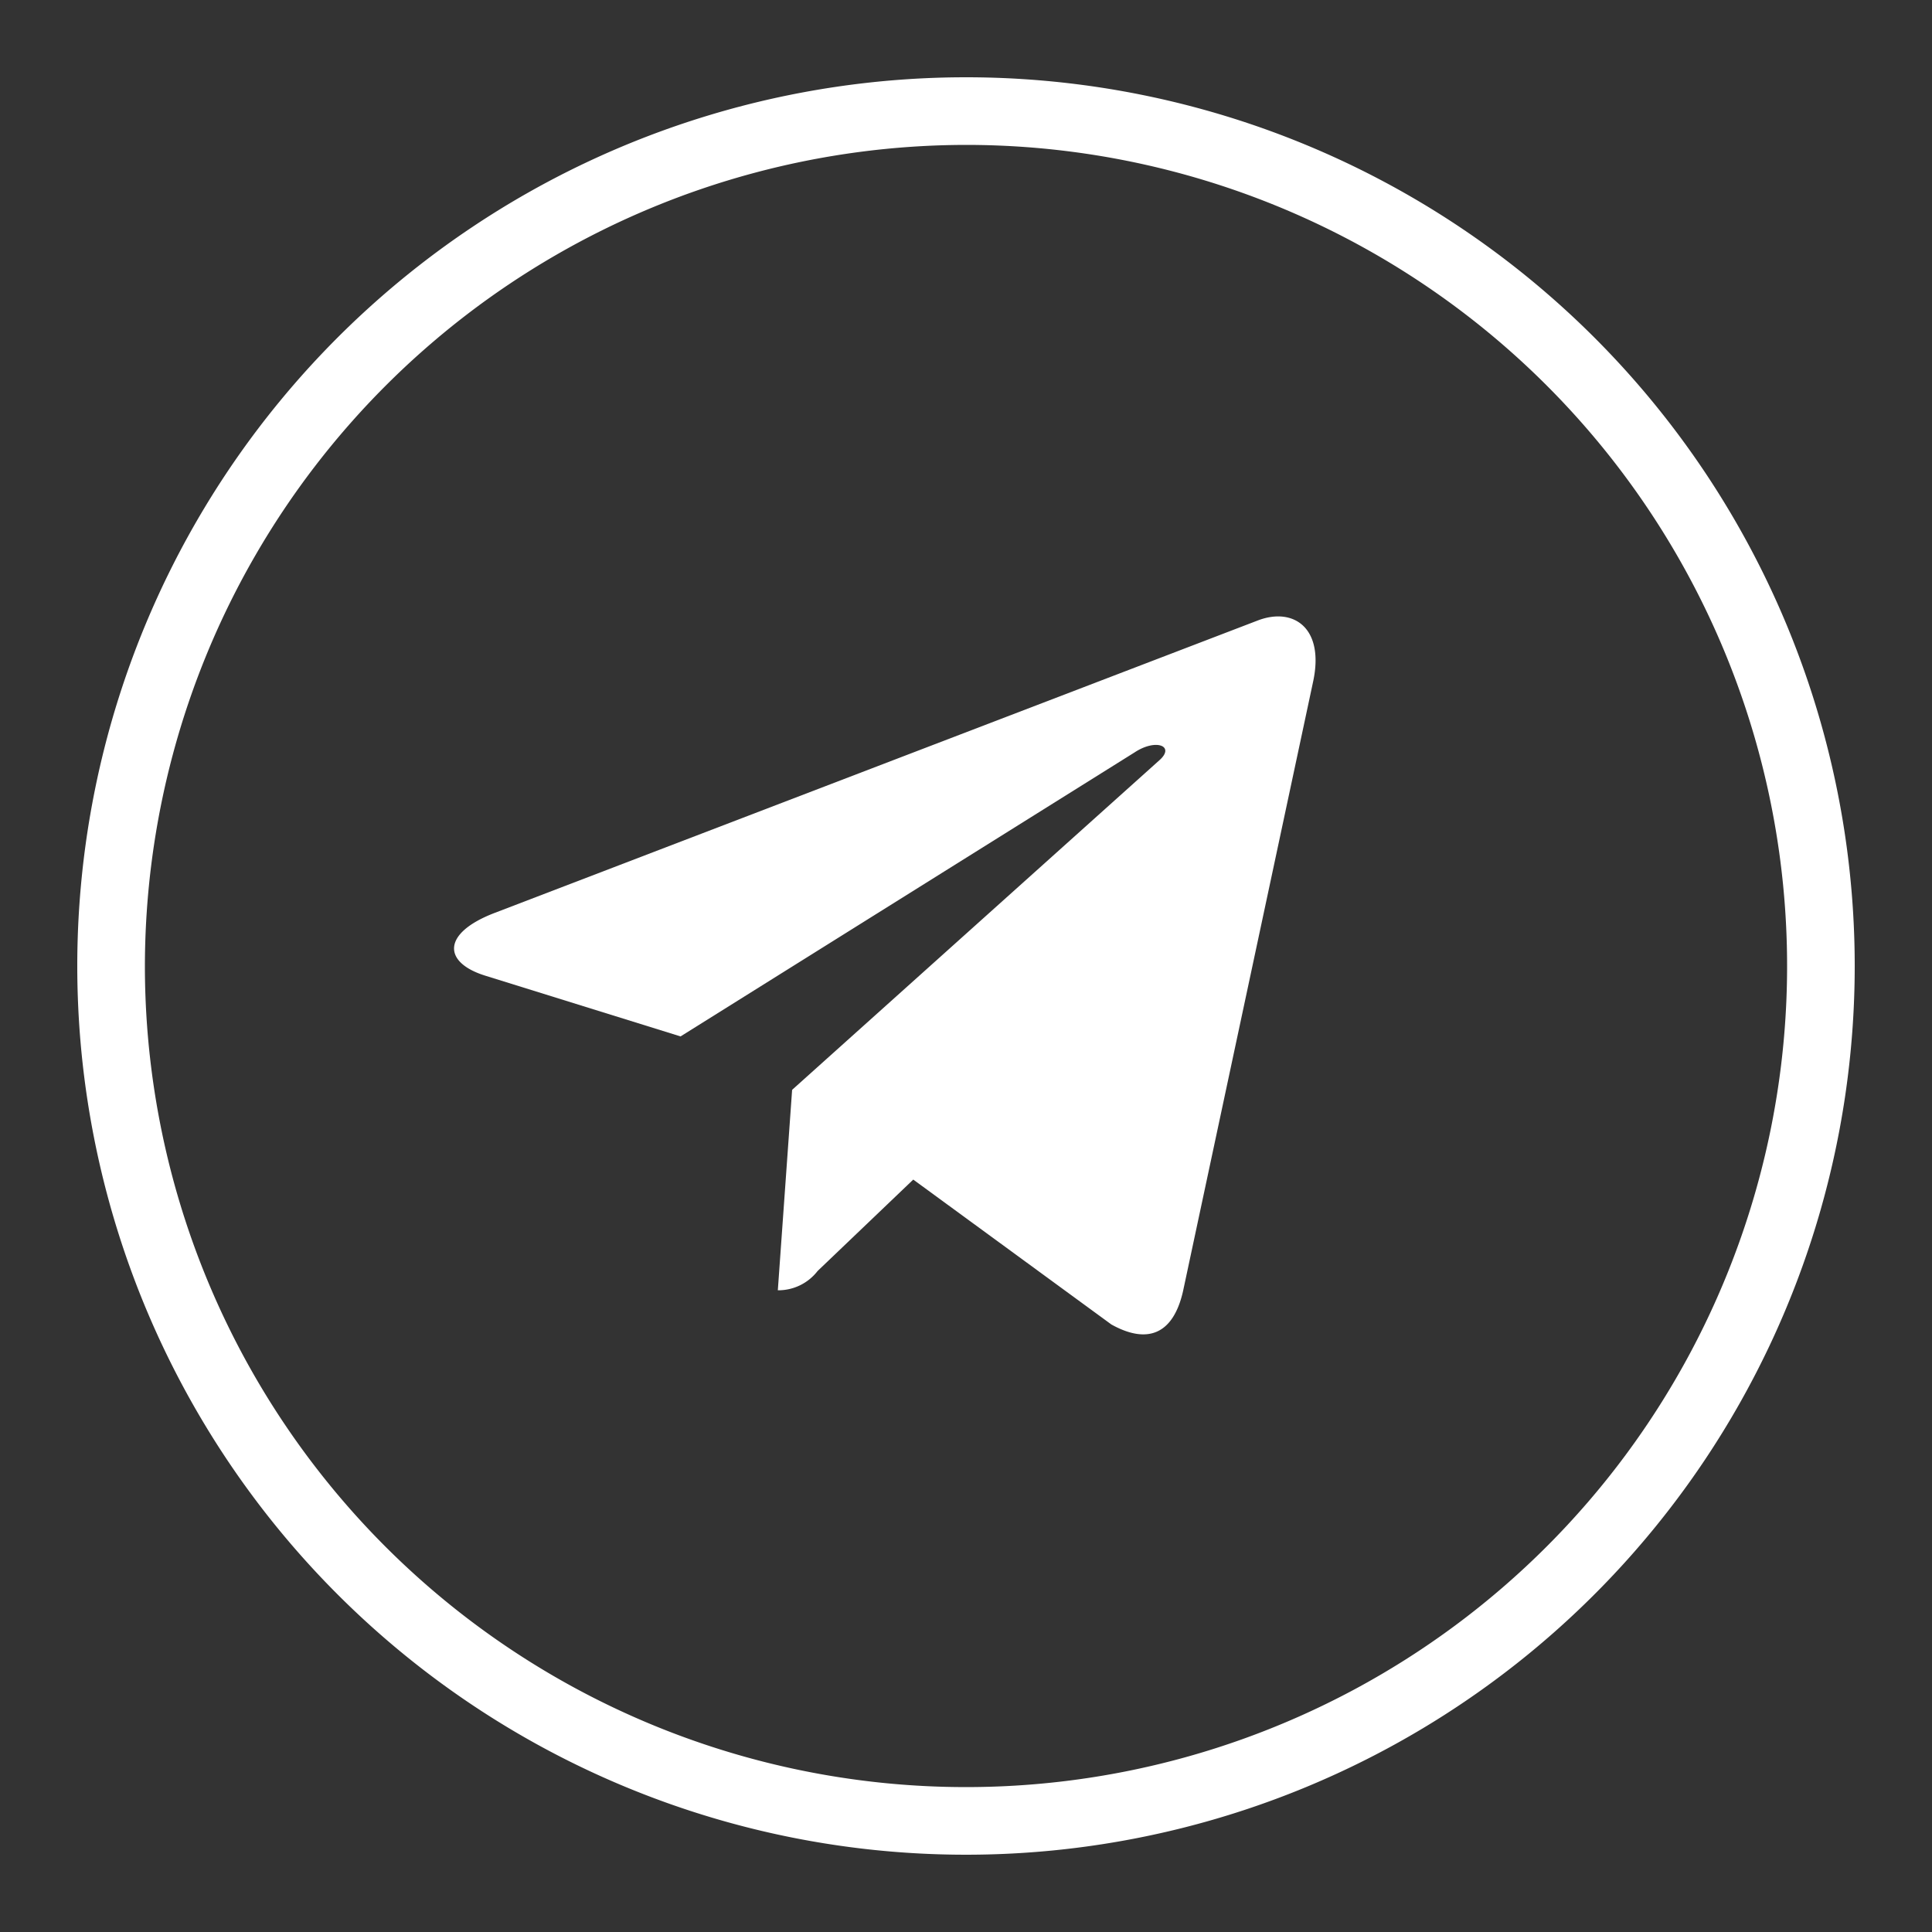
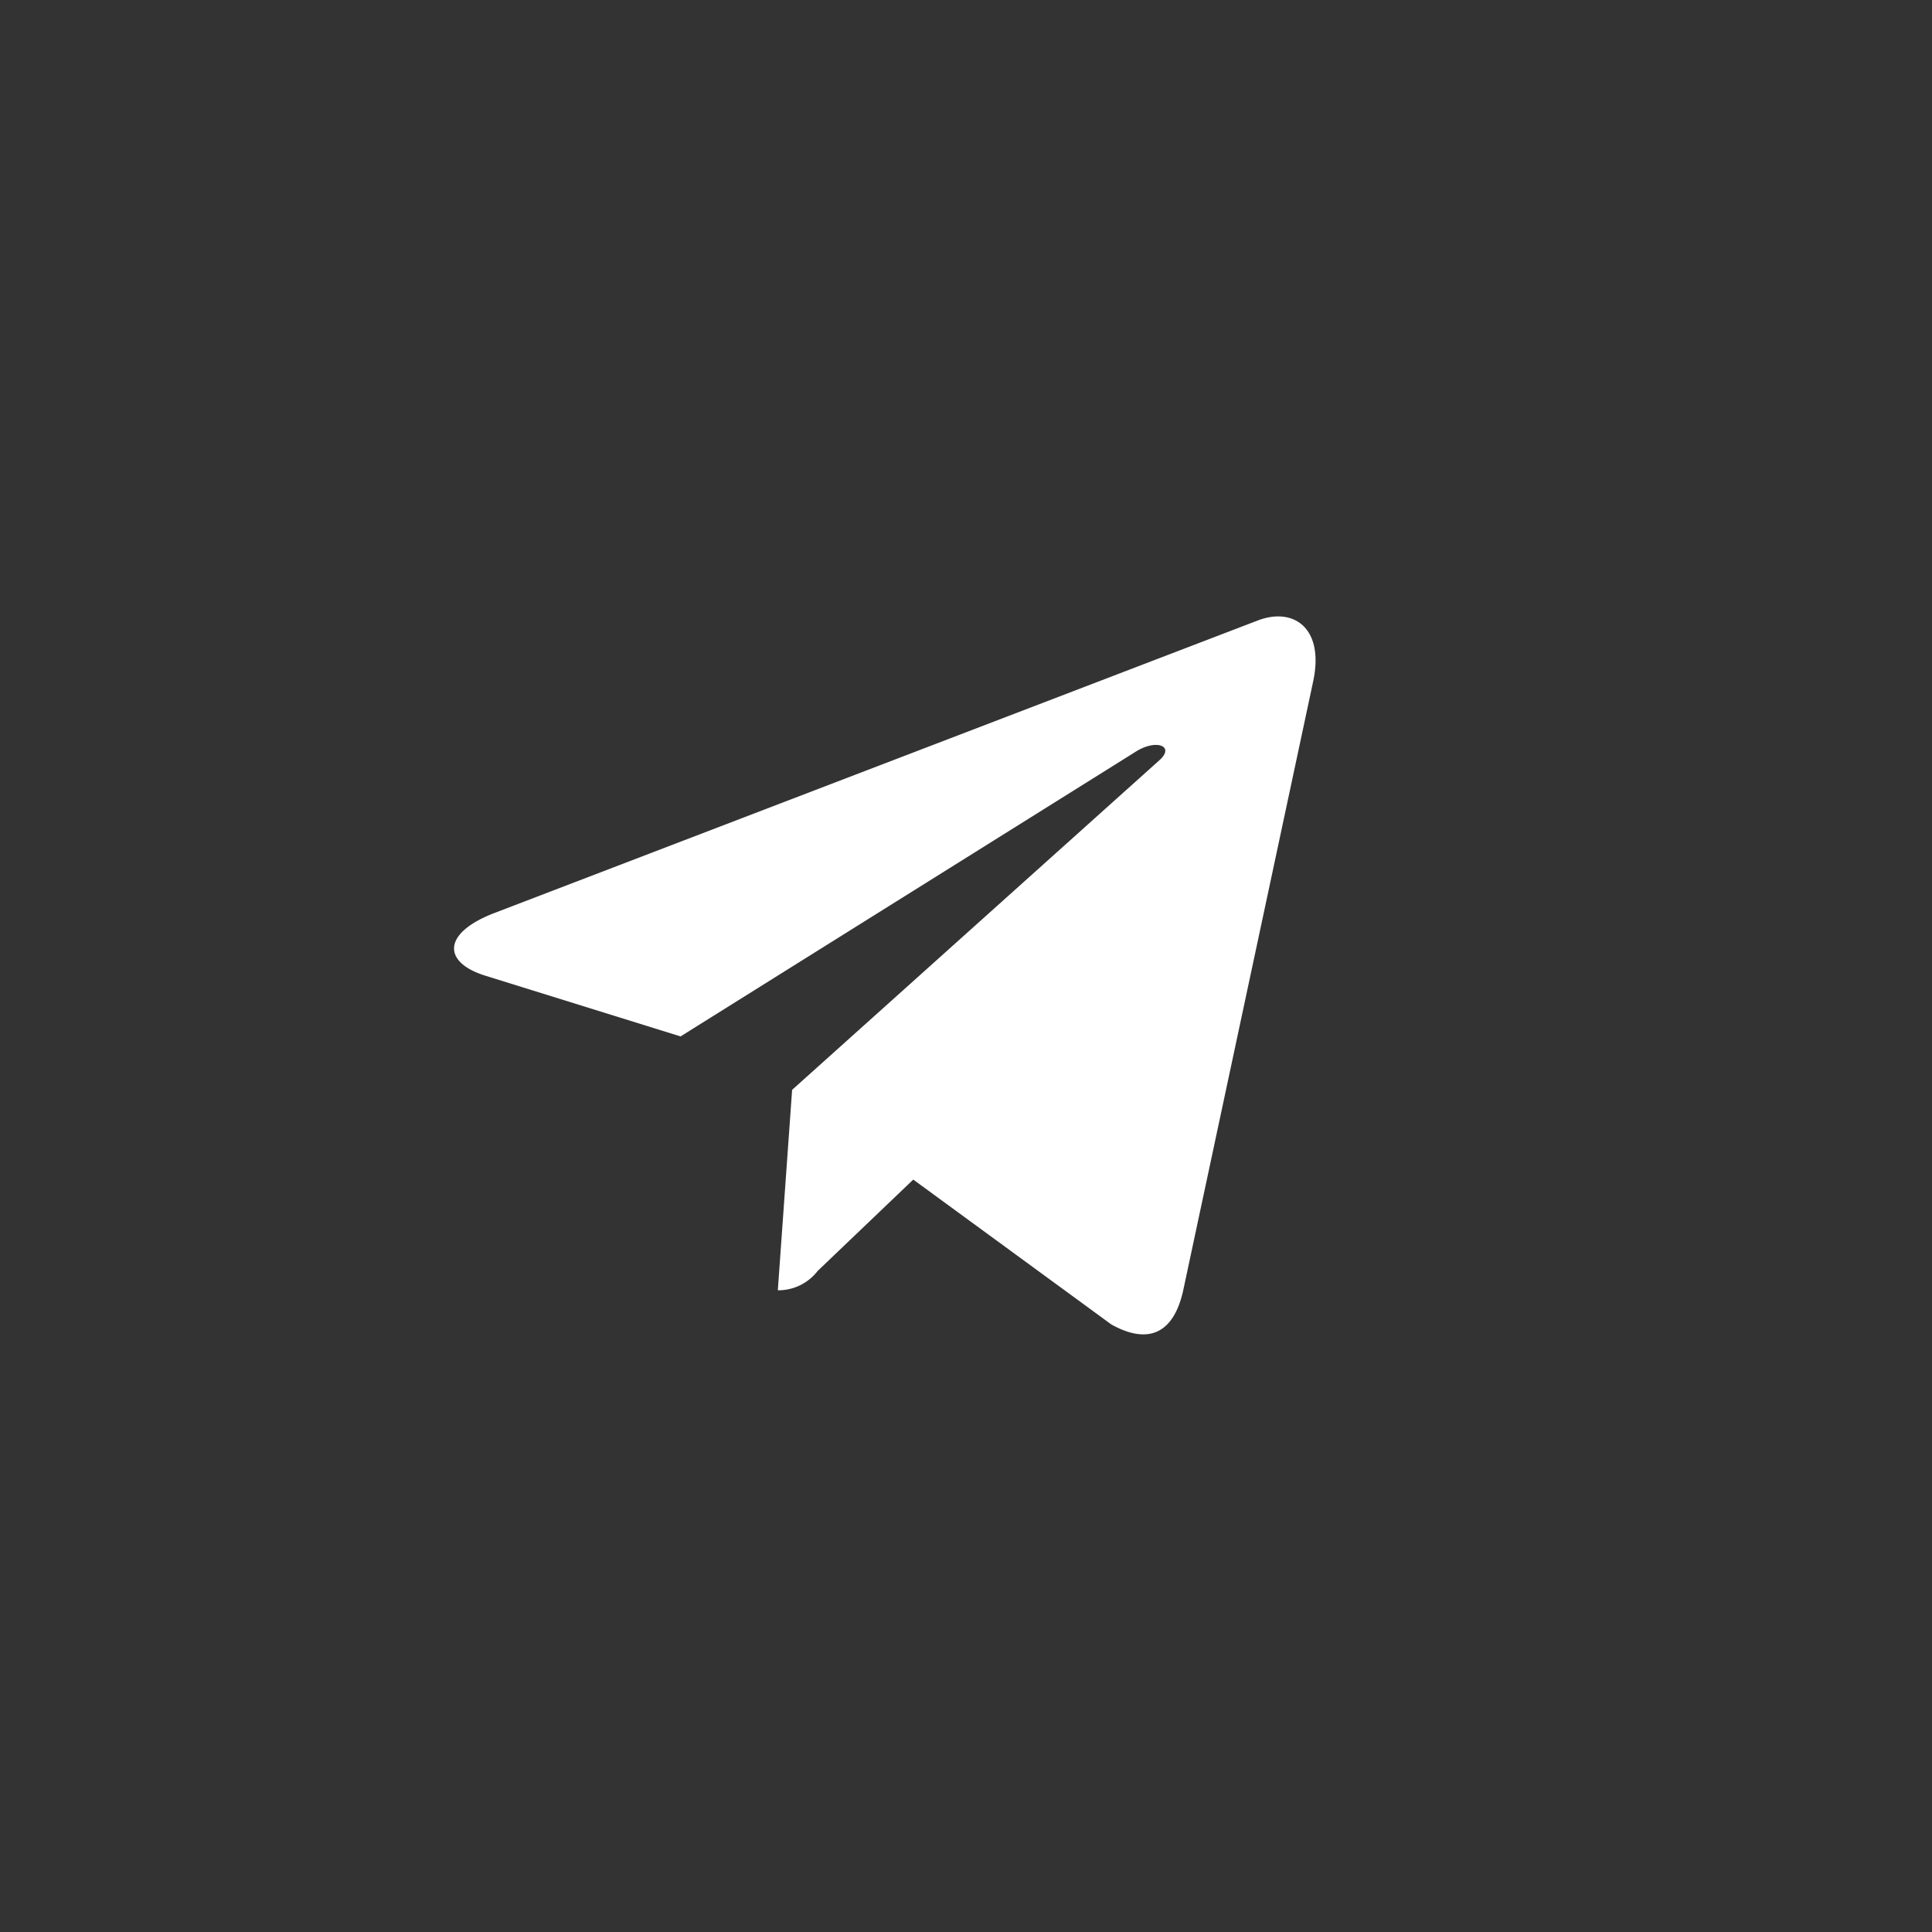
<svg xmlns="http://www.w3.org/2000/svg" viewBox="0 0 200 200">
  <rect x="0" y="0" width="200" height="200" fill="#333333" stroke="none" />
  <defs>
    <style>.cls-1{fill:#fff;}</style>
  </defs>
  <title>IconosFooter</title>
  <g id="Layer_2" data-name="Layer 2">
-     <path class="cls-1" d="M100,15a85,85,0,1,1-85,85,85.1,85.1,0,0,1,85-85m0-7a92,92,0,1,0,92,92A92,92,0,0,0,100,8Z" />
    <path class="cls-1" d="M82,112.82l-1.48,20.75a5.14,5.14,0,0,0,4.12-2l9.9-9.46,20.51,15c3.76,2.09,6.41,1,7.42-3.46l13.46-63.07h0c1.2-5.56-2-7.74-5.67-6.37L51.14,94.53c-5.4,2.09-5.31,5.1-.91,6.47l20.22,6.29,47-29.4c2.22-1.47,4.23-.66,2.57.81Z" />
  </g>
</svg>